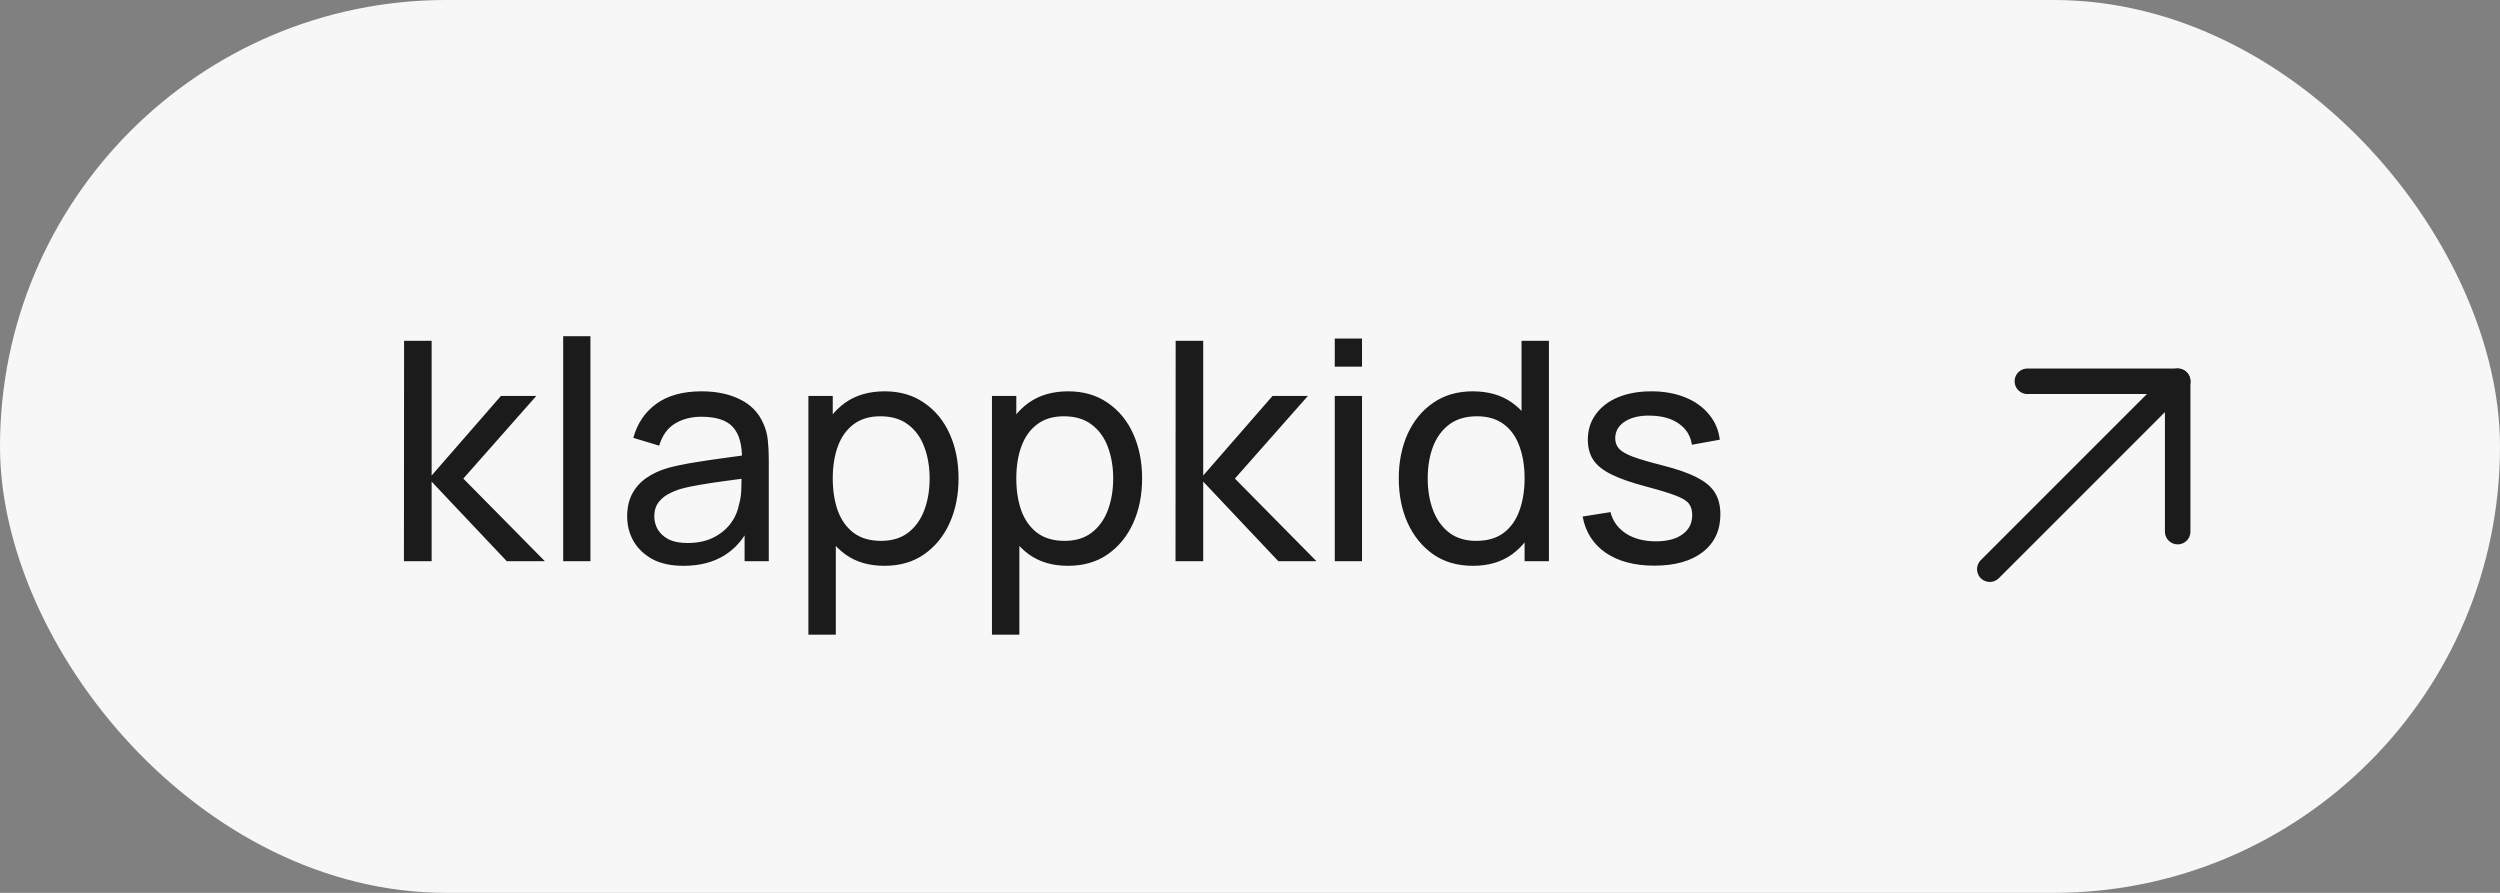
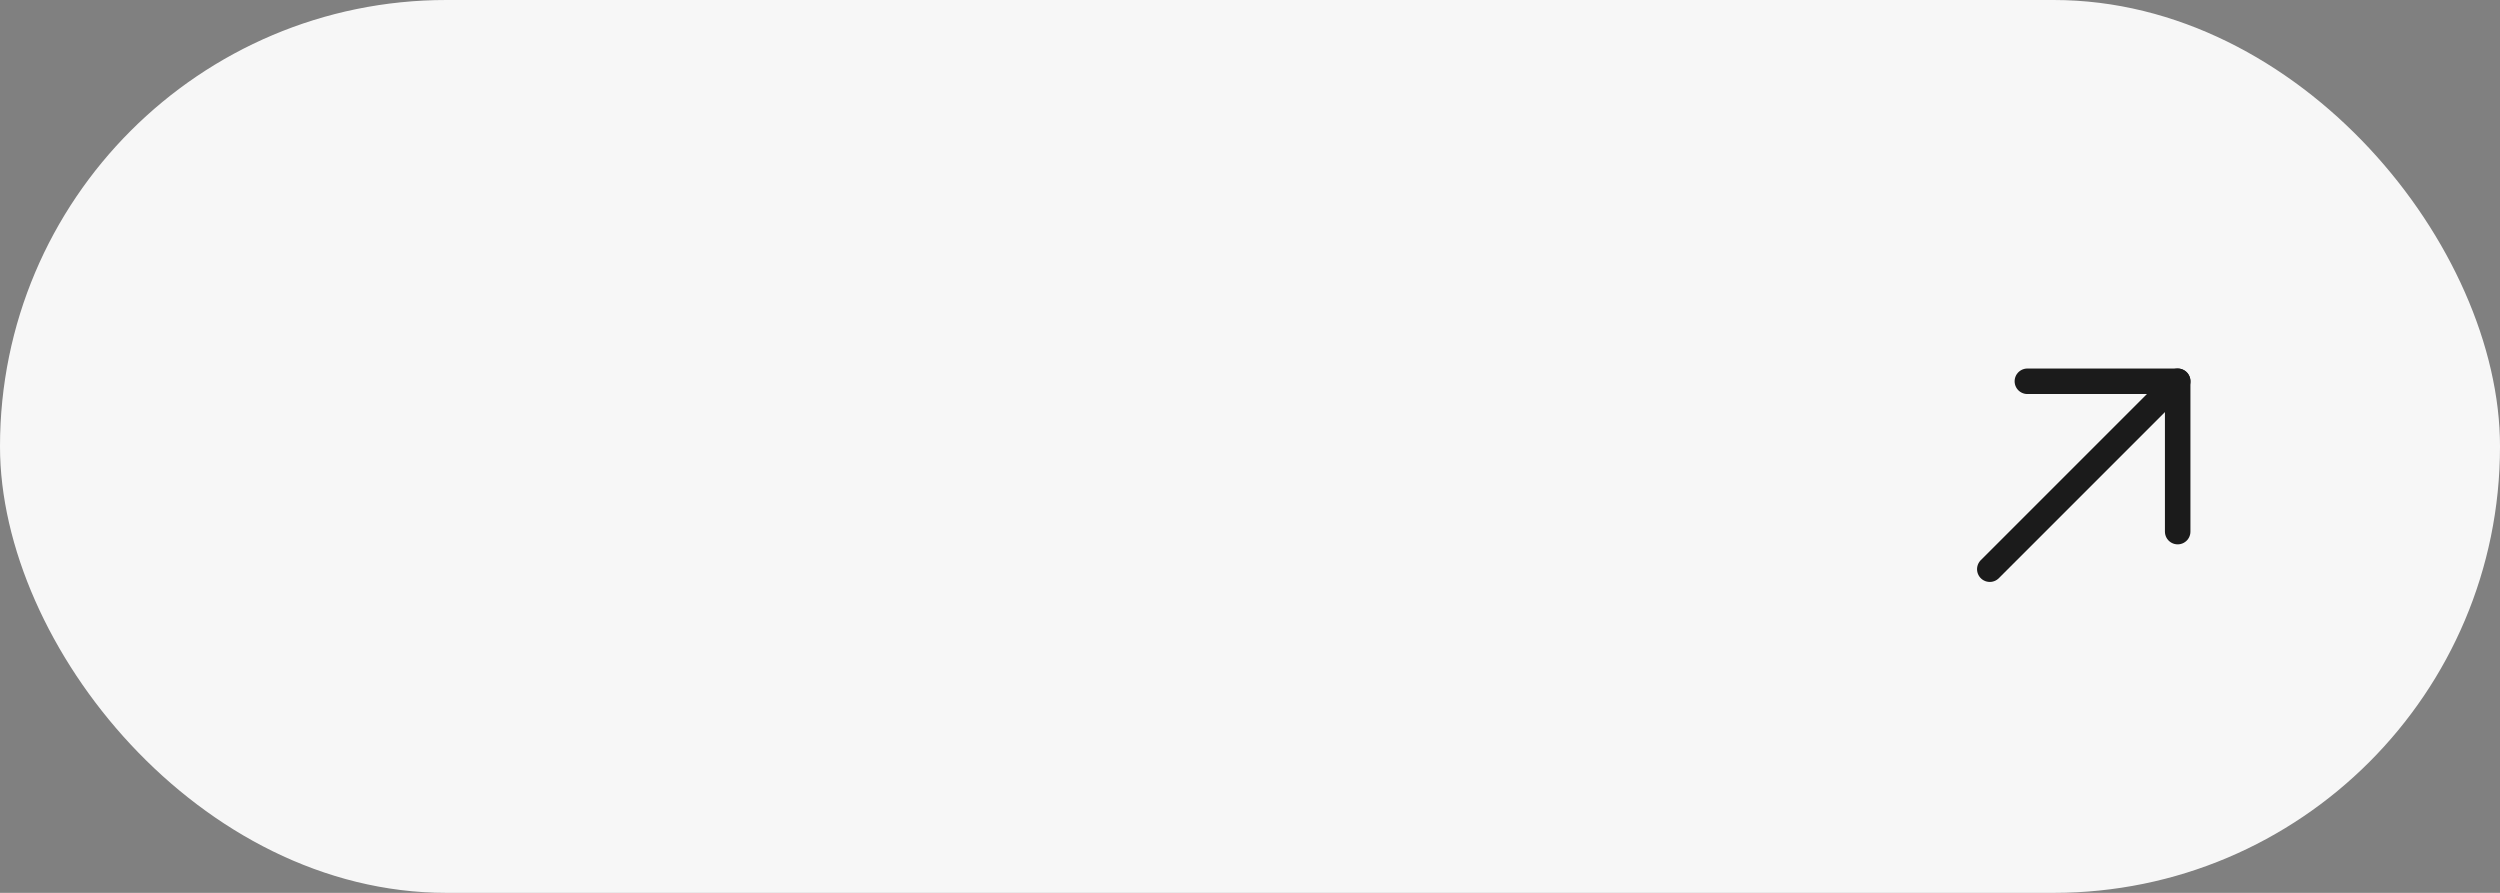
<svg xmlns="http://www.w3.org/2000/svg" width="98" height="35" viewBox="0 0 98 35" fill="none">
  <rect x="0" y="0" width="98" height="35" fill="#808080" stroke="none" />
  <rect width="98" height="35" rx="17.5" fill="#F7F7F7" />
-   <path d="M15.834 22L15.84 13.36H16.92V18.64L19.638 15.52H21.024L18.162 18.76L21.36 22H19.866L16.92 18.88V22H15.834ZM22.077 22V13.18H23.145V22H22.077ZM26.788 22.18C26.303 22.18 25.898 22.092 25.57 21.916C25.245 21.736 25 21.5 24.831 21.208C24.668 20.916 24.585 20.596 24.585 20.248C24.585 19.908 24.649 19.614 24.777 19.366C24.91 19.114 25.093 18.906 25.329 18.742C25.566 18.574 25.848 18.442 26.175 18.346C26.483 18.262 26.828 18.19 27.207 18.13C27.591 18.066 27.98 18.008 28.372 17.956C28.764 17.904 29.13 17.854 29.47 17.806L29.085 18.028C29.098 17.452 28.982 17.026 28.738 16.75C28.497 16.474 28.081 16.336 27.489 16.336C27.098 16.336 26.753 16.426 26.457 16.606C26.166 16.782 25.959 17.07 25.84 17.47L24.826 17.164C24.982 16.596 25.284 16.15 25.732 15.826C26.18 15.502 26.77 15.34 27.502 15.34C28.09 15.34 28.593 15.446 29.014 15.658C29.438 15.866 29.741 16.182 29.925 16.606C30.017 16.806 30.076 17.024 30.099 17.26C30.123 17.492 30.136 17.736 30.136 17.992V22H29.188V20.446L29.41 20.59C29.166 21.114 28.823 21.51 28.384 21.778C27.948 22.046 27.416 22.18 26.788 22.18ZM26.95 21.286C27.334 21.286 27.666 21.218 27.945 21.082C28.23 20.942 28.457 20.76 28.63 20.536C28.802 20.308 28.913 20.06 28.965 19.792C29.026 19.592 29.058 19.37 29.061 19.126C29.07 18.878 29.073 18.688 29.073 18.556L29.445 18.718C29.098 18.766 28.756 18.812 28.419 18.856C28.084 18.9 27.765 18.948 27.465 19C27.166 19.048 26.895 19.106 26.655 19.174C26.48 19.23 26.314 19.302 26.157 19.39C26.006 19.478 25.881 19.592 25.785 19.732C25.694 19.868 25.648 20.038 25.648 20.242C25.648 20.418 25.692 20.586 25.779 20.746C25.872 20.906 26.012 21.036 26.2 21.136C26.392 21.236 26.642 21.286 26.95 21.286ZM34.672 22.18C34.063 22.18 33.551 22.03 33.136 21.73C32.719 21.426 32.404 21.016 32.188 20.5C31.976 19.98 31.869 19.398 31.869 18.754C31.869 18.102 31.976 17.518 32.188 17.002C32.404 16.486 32.719 16.08 33.136 15.784C33.556 15.488 34.069 15.34 34.678 15.34C35.278 15.34 35.794 15.49 36.225 15.79C36.661 16.086 36.995 16.492 37.227 17.008C37.459 17.524 37.575 18.106 37.575 18.754C37.575 19.402 37.459 19.984 37.227 20.5C36.995 21.016 36.661 21.426 36.225 21.73C35.794 22.03 35.276 22.18 34.672 22.18ZM31.689 24.88V15.52H32.644V20.29H32.764V24.88H31.689ZM34.539 21.202C34.968 21.202 35.322 21.094 35.602 20.878C35.882 20.662 36.092 20.37 36.231 20.002C36.371 19.63 36.441 19.214 36.441 18.754C36.441 18.298 36.371 17.886 36.231 17.518C36.096 17.15 35.883 16.858 35.596 16.642C35.312 16.426 34.95 16.318 34.51 16.318C34.09 16.318 33.742 16.422 33.465 16.63C33.19 16.834 32.983 17.12 32.847 17.488C32.712 17.852 32.644 18.274 32.644 18.754C32.644 19.226 32.709 19.648 32.842 20.02C32.977 20.388 33.185 20.678 33.465 20.89C33.745 21.098 34.103 21.202 34.539 21.202ZM41.867 22.18C41.259 22.18 40.747 22.03 40.331 21.73C39.915 21.426 39.599 21.016 39.383 20.5C39.171 19.98 39.065 19.398 39.065 18.754C39.065 18.102 39.171 17.518 39.383 17.002C39.599 16.486 39.915 16.08 40.331 15.784C40.751 15.488 41.265 15.34 41.873 15.34C42.473 15.34 42.989 15.49 43.421 15.79C43.857 16.086 44.191 16.492 44.423 17.008C44.655 17.524 44.771 18.106 44.771 18.754C44.771 19.402 44.655 19.984 44.423 20.5C44.191 21.016 43.857 21.426 43.421 21.73C42.989 22.03 42.471 22.18 41.867 22.18ZM38.885 24.88V15.52H39.839V20.29H39.959V24.88H38.885ZM41.735 21.202C42.163 21.202 42.517 21.094 42.797 20.878C43.077 20.662 43.287 20.37 43.427 20.002C43.567 19.63 43.637 19.214 43.637 18.754C43.637 18.298 43.567 17.886 43.427 17.518C43.291 17.15 43.079 16.858 42.791 16.642C42.507 16.426 42.145 16.318 41.705 16.318C41.285 16.318 40.937 16.422 40.661 16.63C40.385 16.834 40.179 17.12 40.043 17.488C39.907 17.852 39.839 18.274 39.839 18.754C39.839 19.226 39.905 19.648 40.037 20.02C40.173 20.388 40.381 20.678 40.661 20.89C40.941 21.098 41.299 21.202 41.735 21.202ZM46.08 22L46.086 13.36H47.166V18.64L49.884 15.52H51.27L48.408 18.76L51.606 22H50.112L47.166 18.88V22H46.08ZM52.323 14.374V13.27H53.391V14.374H52.323ZM52.323 22V15.52H53.391V22H52.323ZM57.736 22.18C57.132 22.18 56.614 22.03 56.182 21.73C55.75 21.426 55.416 21.016 55.18 20.5C54.948 19.984 54.832 19.402 54.832 18.754C54.832 18.106 54.948 17.524 55.18 17.008C55.416 16.492 55.75 16.086 56.182 15.79C56.614 15.49 57.13 15.34 57.73 15.34C58.342 15.34 58.856 15.488 59.272 15.784C59.688 16.08 60.002 16.486 60.214 17.002C60.43 17.518 60.538 18.102 60.538 18.754C60.538 19.398 60.43 19.98 60.214 20.5C60.002 21.016 59.688 21.426 59.272 21.73C58.856 22.03 58.344 22.18 57.736 22.18ZM57.868 21.202C58.304 21.202 58.662 21.098 58.942 20.89C59.222 20.678 59.428 20.388 59.56 20.02C59.696 19.648 59.764 19.226 59.764 18.754C59.764 18.274 59.696 17.852 59.56 17.488C59.428 17.12 59.224 16.834 58.948 16.63C58.672 16.422 58.322 16.318 57.898 16.318C57.458 16.318 57.094 16.426 56.806 16.642C56.522 16.858 56.31 17.15 56.17 17.518C56.034 17.886 55.966 18.298 55.966 18.754C55.966 19.214 56.036 19.63 56.176 20.002C56.316 20.37 56.526 20.662 56.806 20.878C57.09 21.094 57.444 21.202 57.868 21.202ZM59.764 22V17.23H59.644V13.36H60.718V22H59.764ZM64.847 22.174C64.075 22.174 63.441 22.006 62.945 21.67C62.453 21.33 62.151 20.856 62.039 20.248L63.131 20.074C63.219 20.426 63.421 20.706 63.737 20.914C64.053 21.118 64.445 21.22 64.913 21.22C65.357 21.22 65.705 21.128 65.957 20.944C66.209 20.76 66.335 20.51 66.335 20.194C66.335 20.01 66.293 19.862 66.209 19.75C66.125 19.634 65.951 19.526 65.687 19.426C65.427 19.326 65.033 19.206 64.505 19.066C63.933 18.914 63.483 18.756 63.155 18.592C62.827 18.428 62.593 18.238 62.453 18.022C62.313 17.806 62.243 17.544 62.243 17.236C62.243 16.856 62.347 16.524 62.555 16.24C62.763 15.952 63.053 15.73 63.425 15.574C63.801 15.418 64.237 15.34 64.733 15.34C65.225 15.34 65.665 15.418 66.053 15.574C66.441 15.73 66.753 15.952 66.989 16.24C67.229 16.524 67.371 16.856 67.415 17.236L66.323 17.434C66.271 17.086 66.103 16.812 65.819 16.612C65.539 16.412 65.177 16.306 64.733 16.294C64.313 16.278 63.971 16.352 63.707 16.516C63.447 16.68 63.317 16.902 63.317 17.182C63.317 17.338 63.365 17.472 63.461 17.584C63.561 17.696 63.743 17.802 64.007 17.902C64.275 18.002 64.663 18.116 65.171 18.244C65.743 18.388 66.193 18.546 66.521 18.718C66.853 18.886 67.089 19.086 67.229 19.318C67.369 19.546 67.439 19.828 67.439 20.164C67.439 20.788 67.209 21.28 66.749 21.64C66.289 21.996 65.655 22.174 64.847 22.174Z" fill="#1B1B1B" />
  <path d="M78 22.312L85.366 14.946" stroke="#1B1B1B" stroke-linecap="round" stroke-linejoin="round" />
  <path d="M79.473 14.946H85.365V20.839" stroke="#1B1B1B" stroke-linecap="round" stroke-linejoin="round" />
</svg>